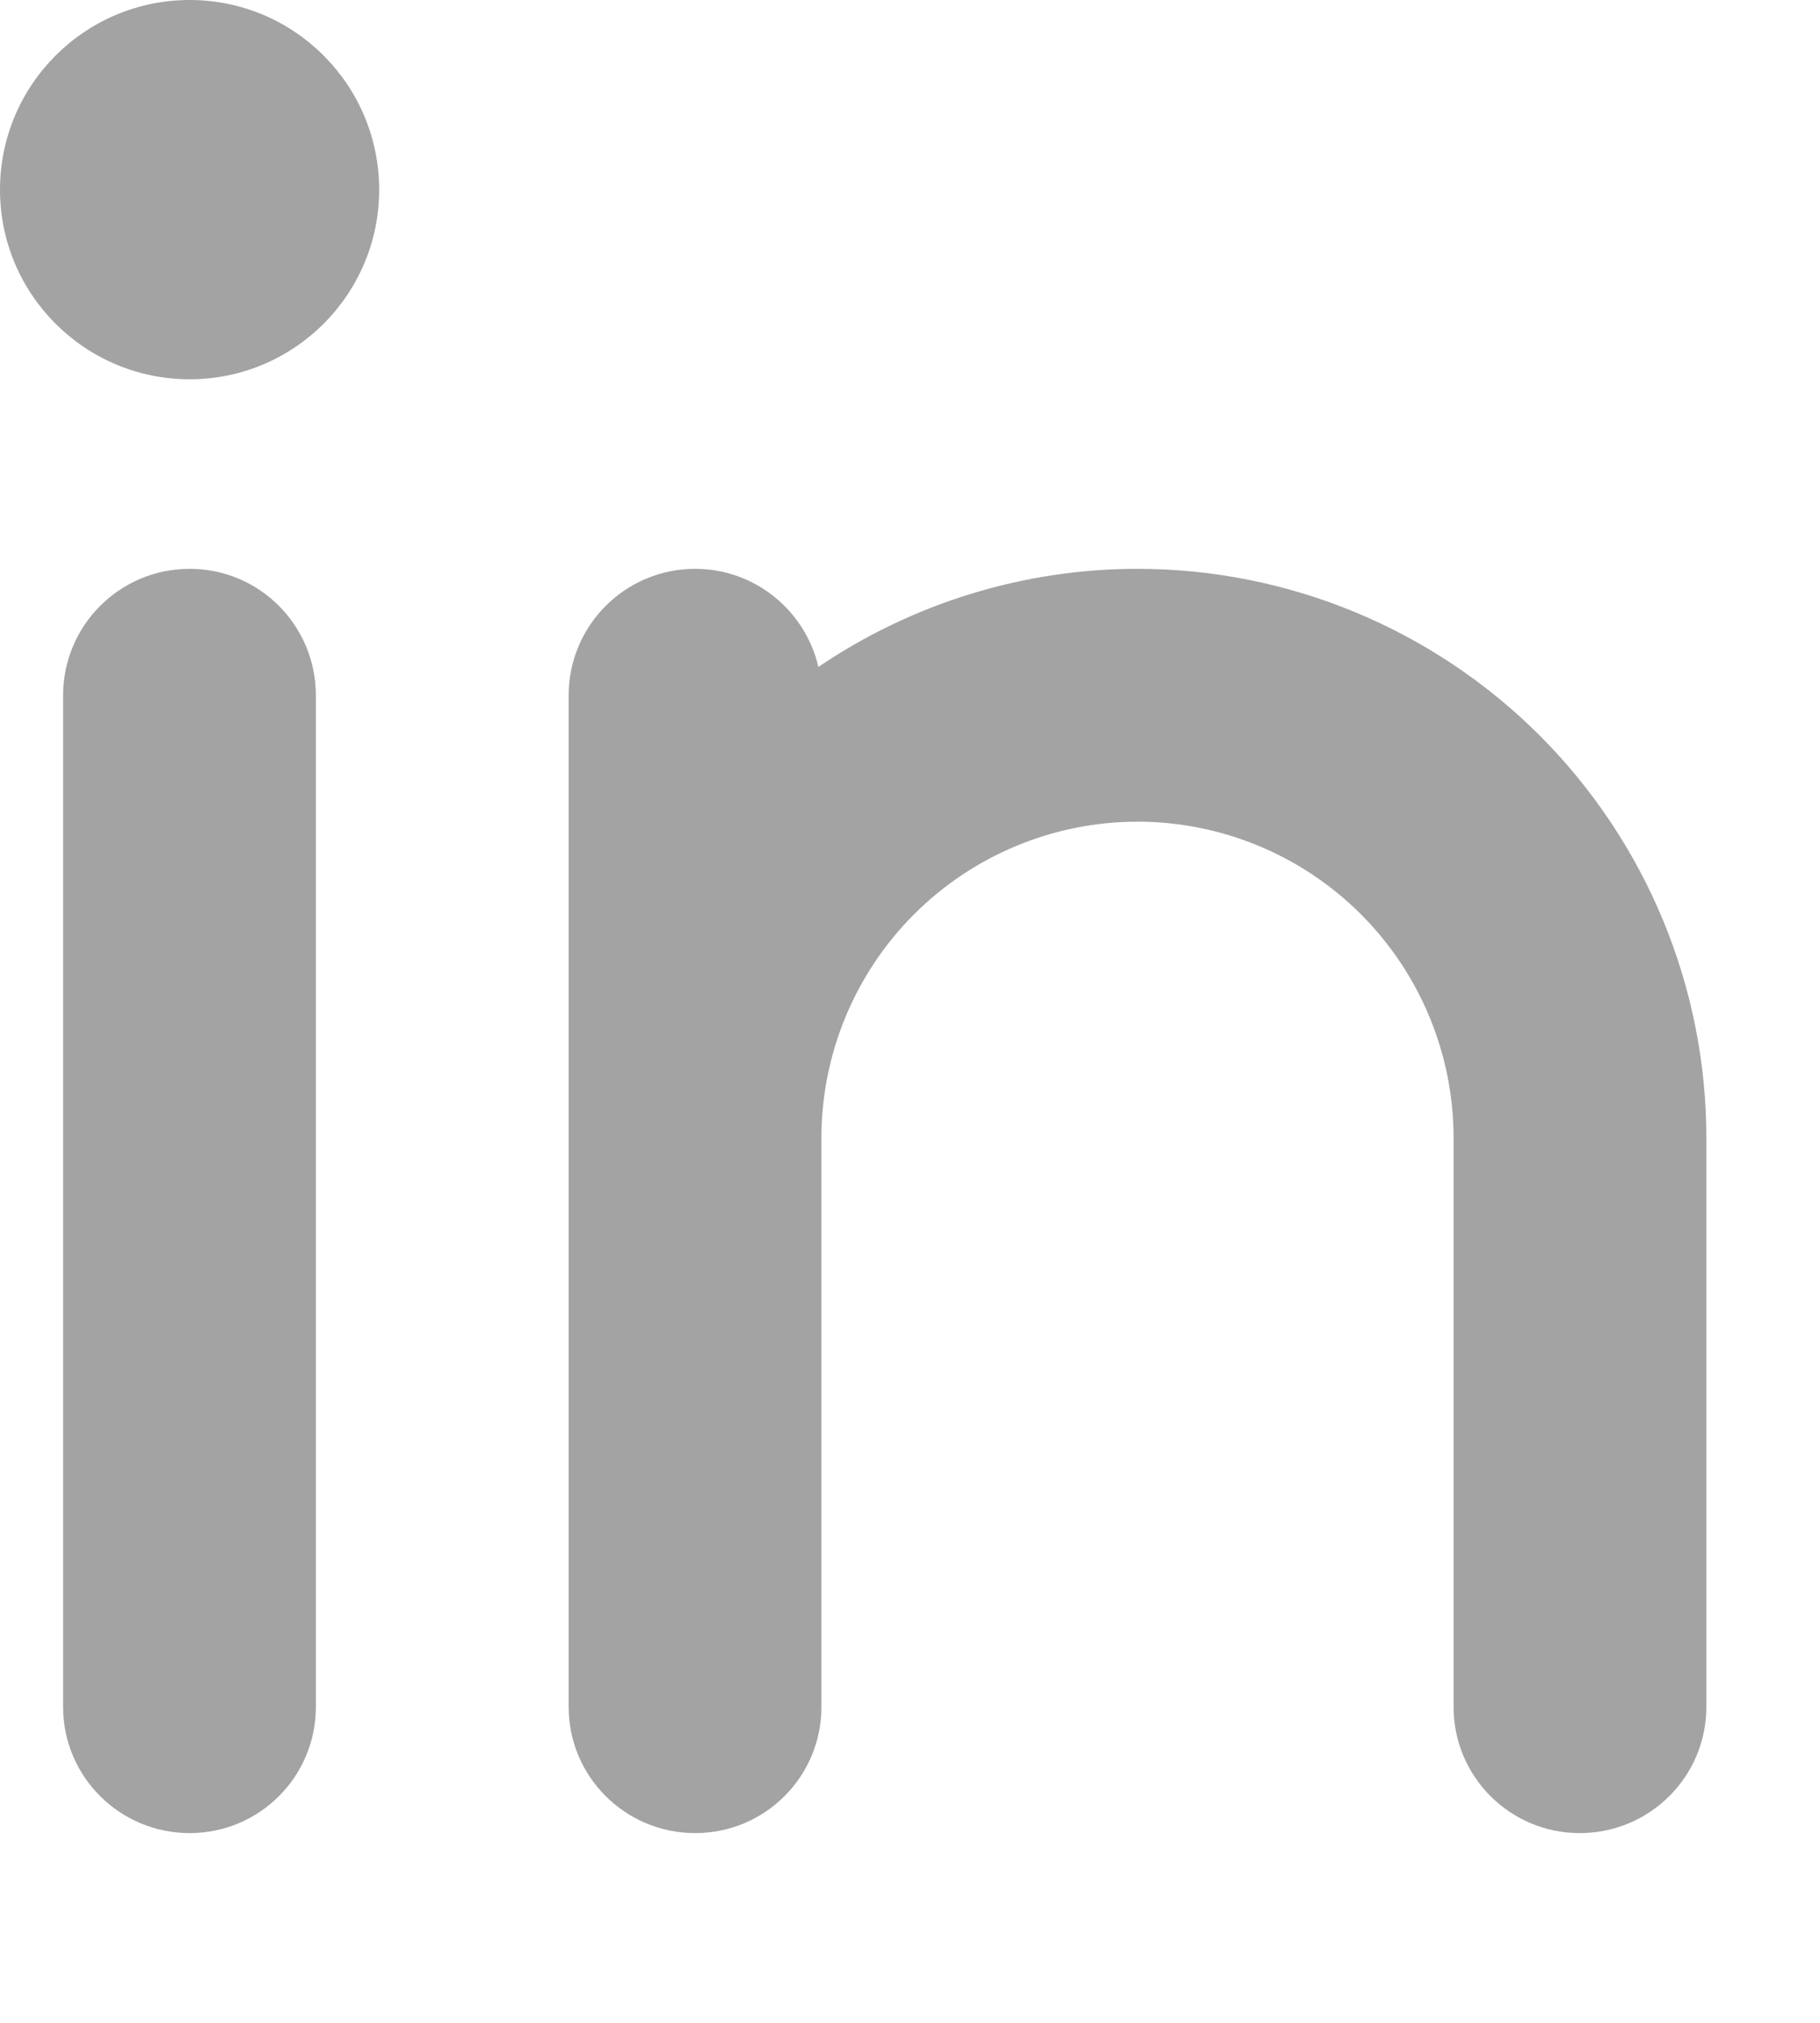
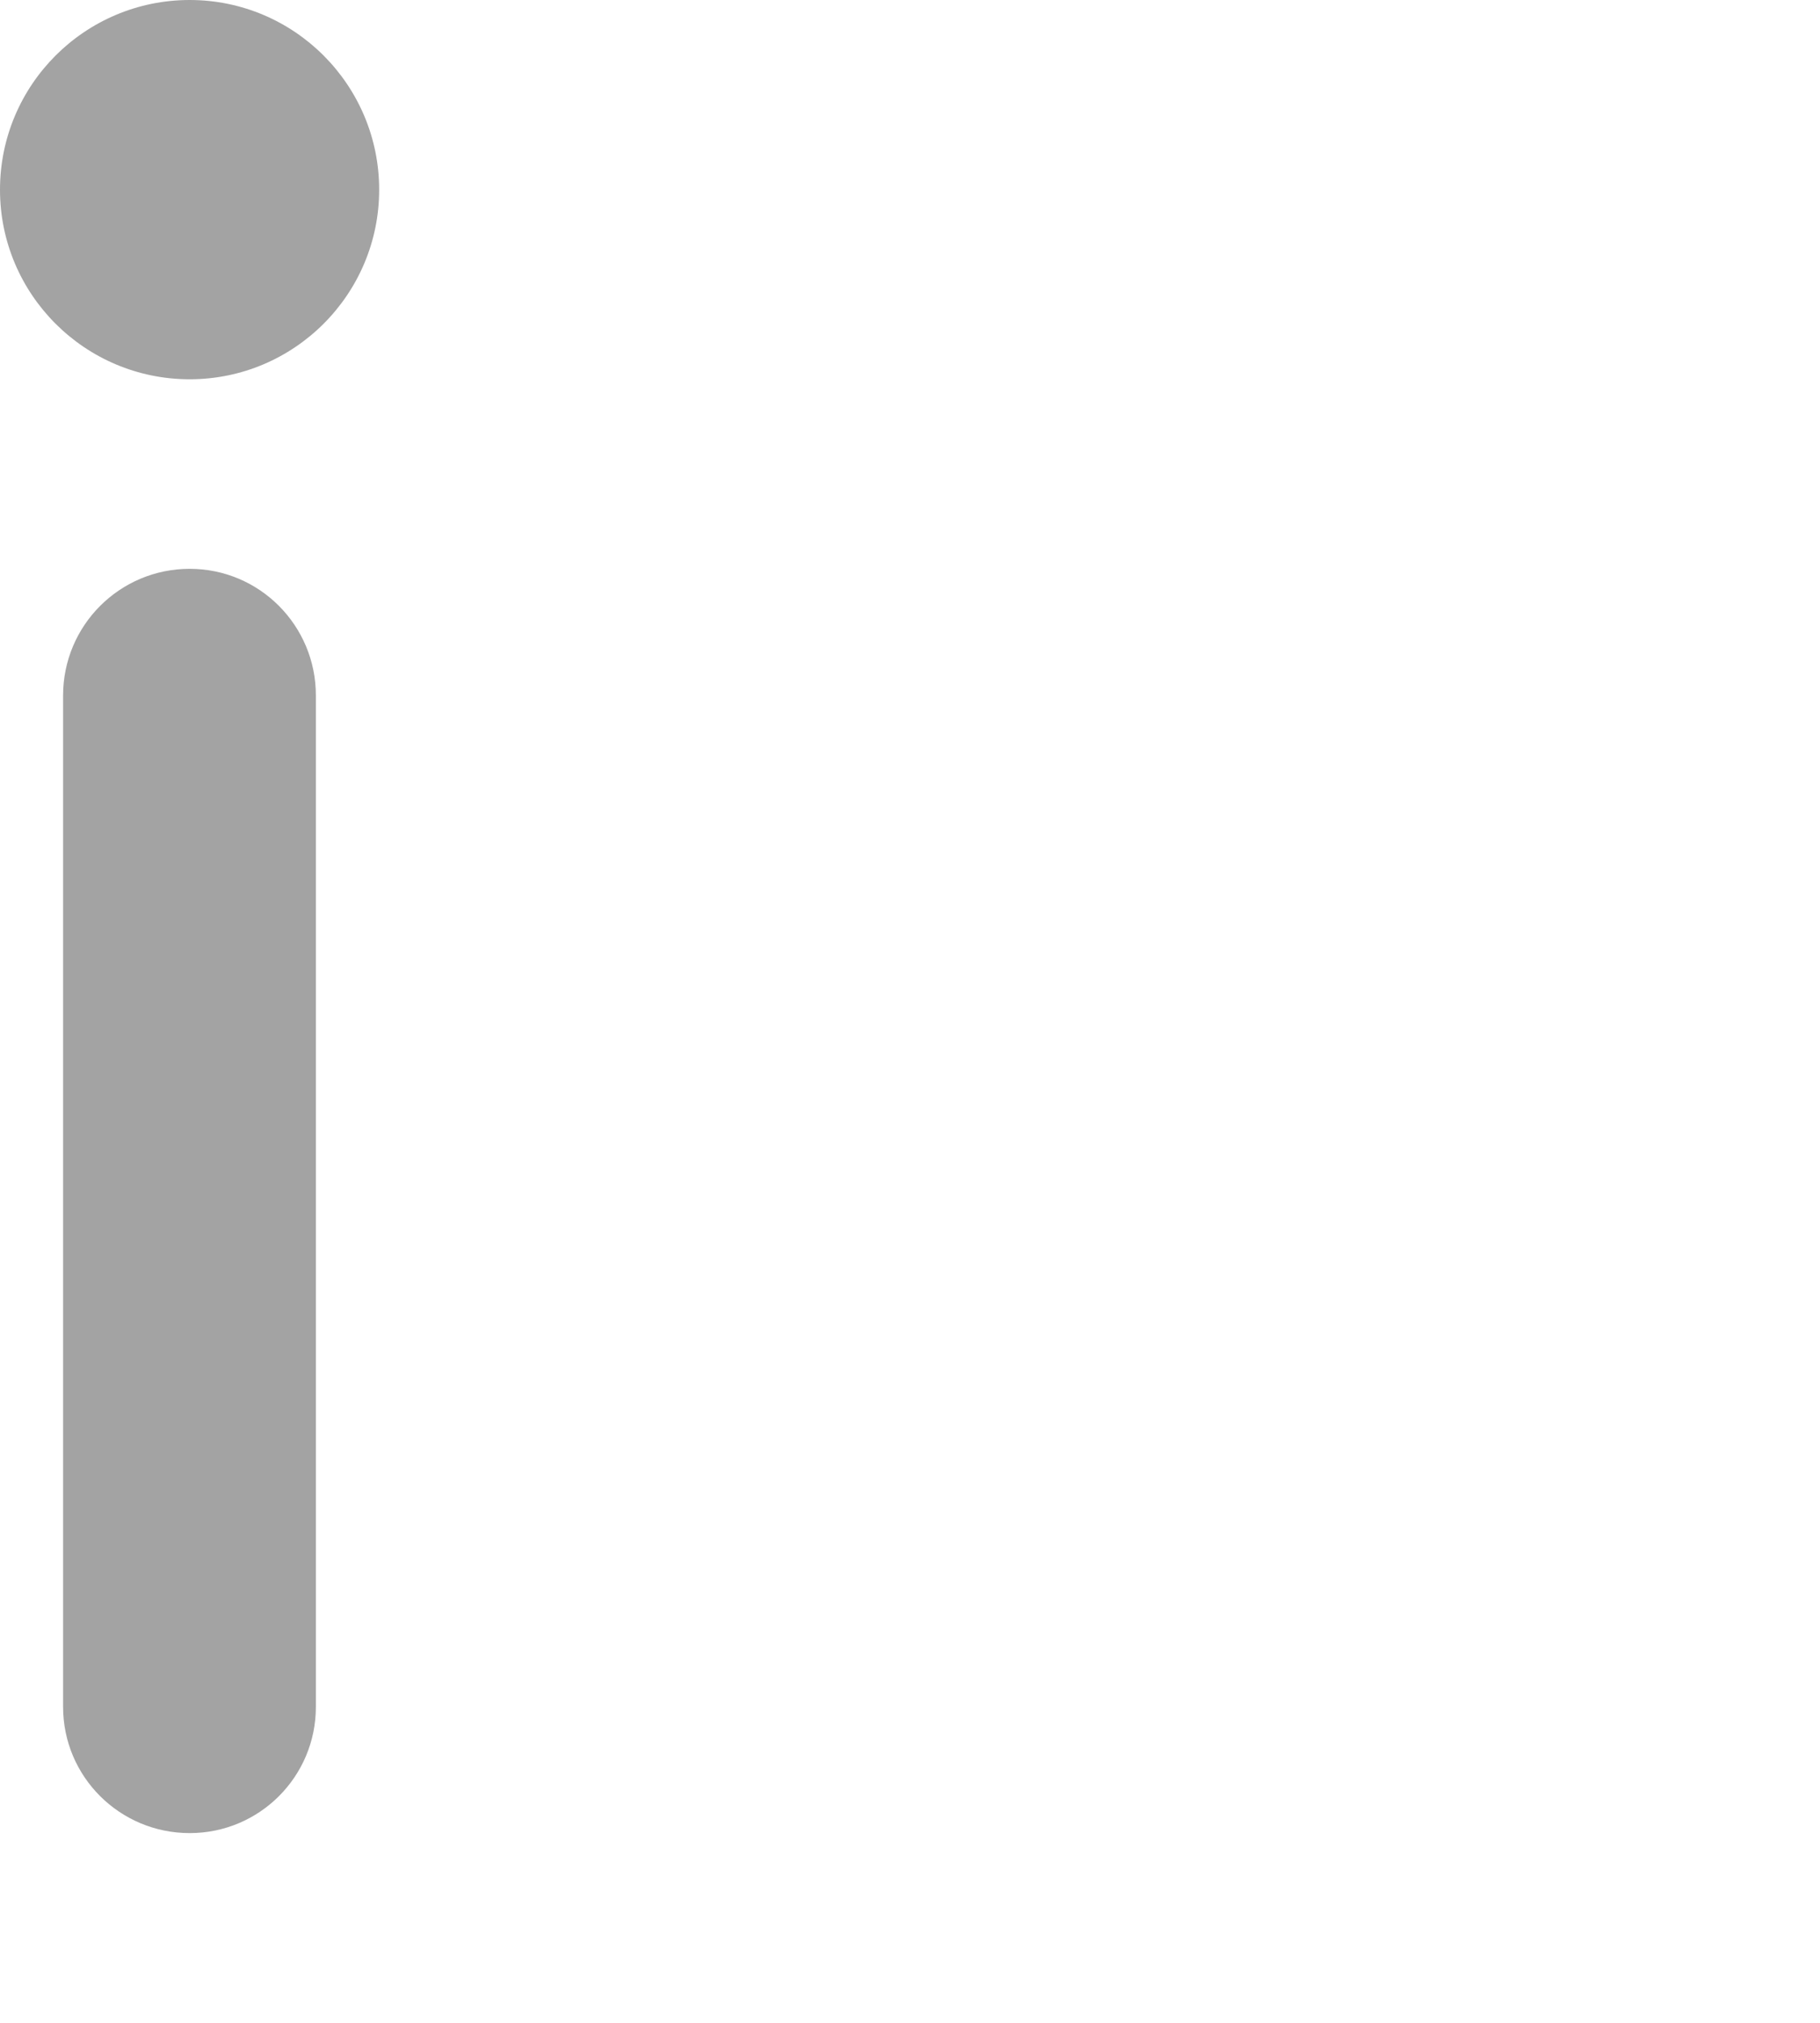
<svg xmlns="http://www.w3.org/2000/svg" fill="none" height="100%" overflow="visible" preserveAspectRatio="none" style="display: block;" viewBox="0 0 9 10" width="100%">
  <g id="Vector">
    <path d="M1.875 0.938C1.875 1.455 1.455 1.875 0.938 1.875C0.42 1.875 0 1.455 0 0.938C0 0.42 0.42 0 0.938 0C1.455 0 1.875 0.42 1.875 0.938Z" fill="#A3A3A3" />
    <path d="M1.562 3.438C1.562 3.092 1.283 2.812 0.938 2.812C0.592 2.812 0.312 3.092 0.312 3.438V8.438C0.312 8.783 0.592 9.062 0.938 9.062C1.283 9.062 1.562 8.783 1.562 8.438V3.438Z" fill="#A3A3A3" />
-     <path d="M3.438 2.812C3.734 2.812 3.983 3.02 4.047 3.297C4.509 2.984 5.058 2.812 5.625 2.812C6.371 2.812 7.086 3.109 7.614 3.636C8.141 4.164 8.438 4.879 8.438 5.625V8.438C8.438 8.783 8.158 9.062 7.812 9.062C7.467 9.062 7.188 8.783 7.188 8.438V5.625C7.188 5.211 7.023 4.813 6.73 4.52C6.437 4.227 6.039 4.062 5.625 4.062C5.211 4.062 4.813 4.227 4.52 4.52C4.227 4.813 4.062 5.211 4.062 5.625V8.438C4.062 8.783 3.783 9.062 3.438 9.062C3.092 9.062 2.812 8.783 2.812 8.438V3.438C2.812 3.092 3.092 2.812 3.438 2.812Z" fill="#A3A3A3" />
  </g>
</svg>